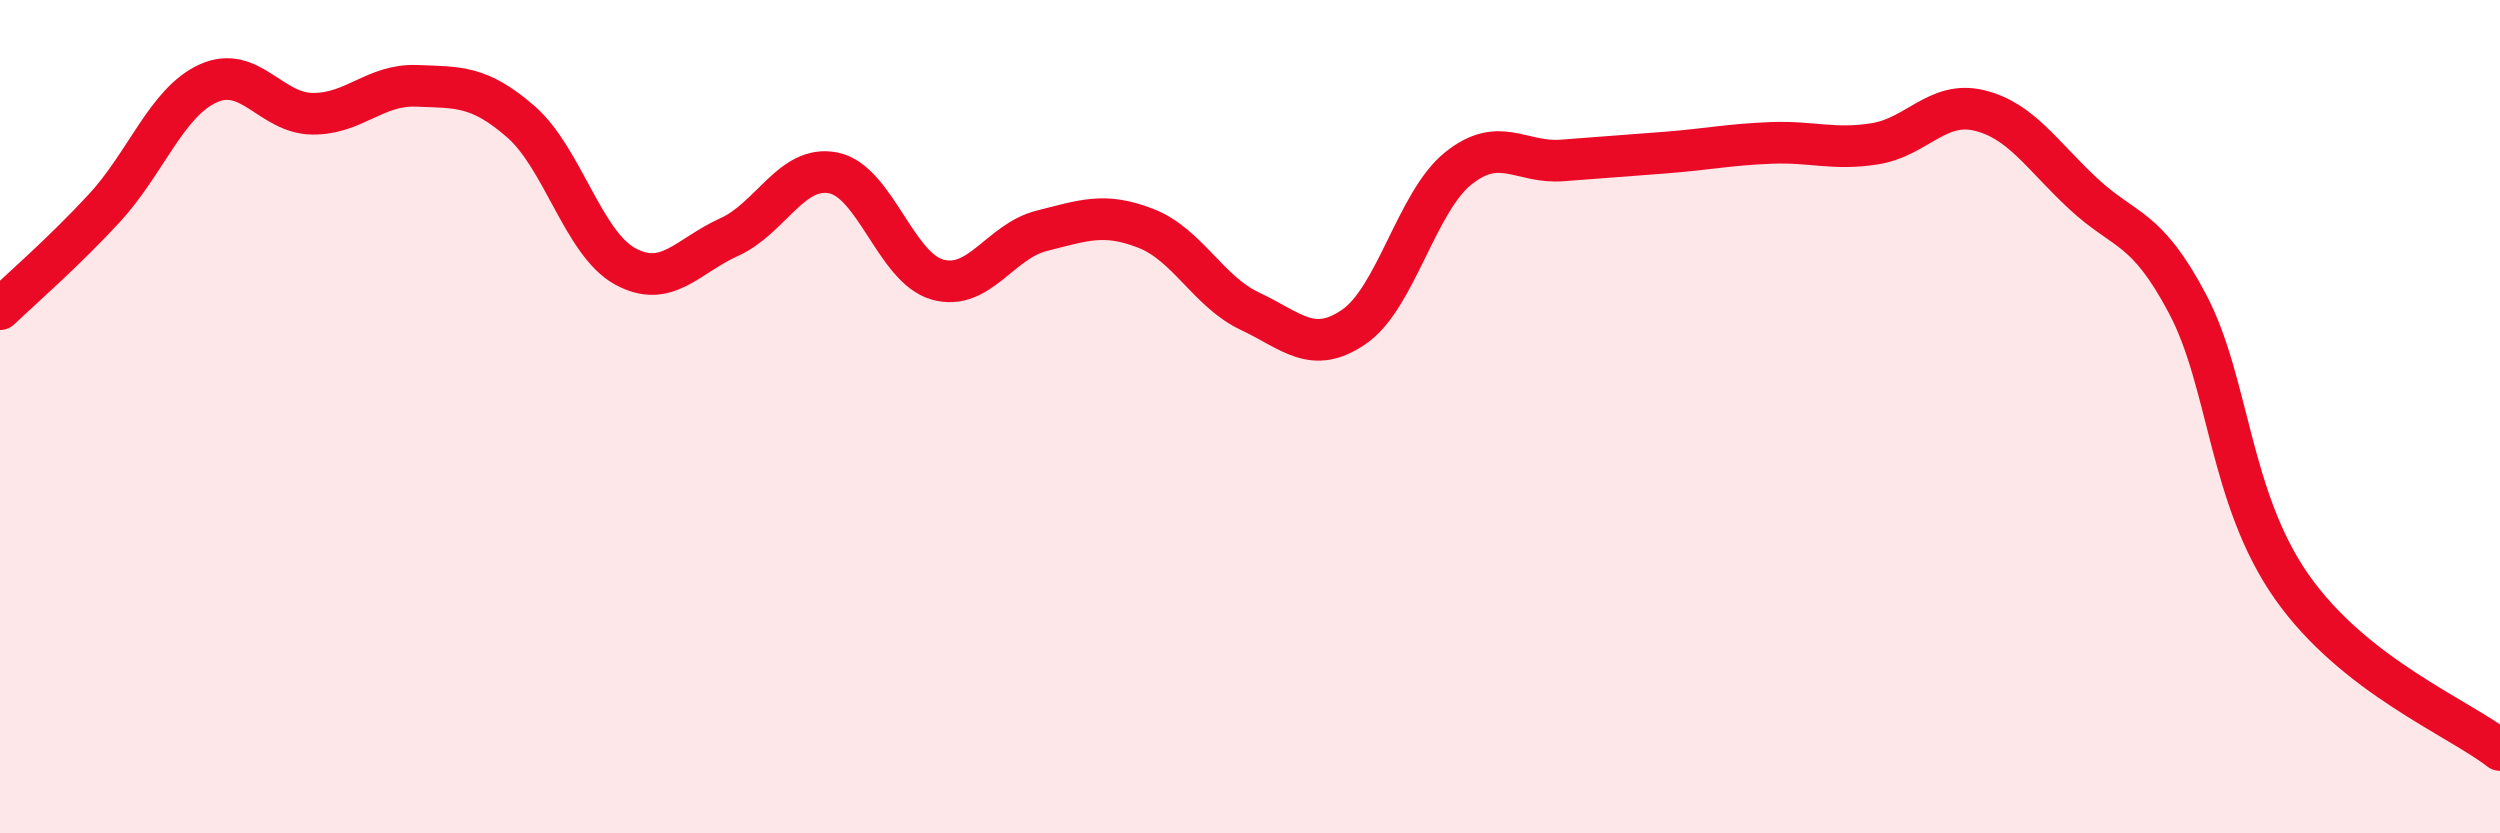
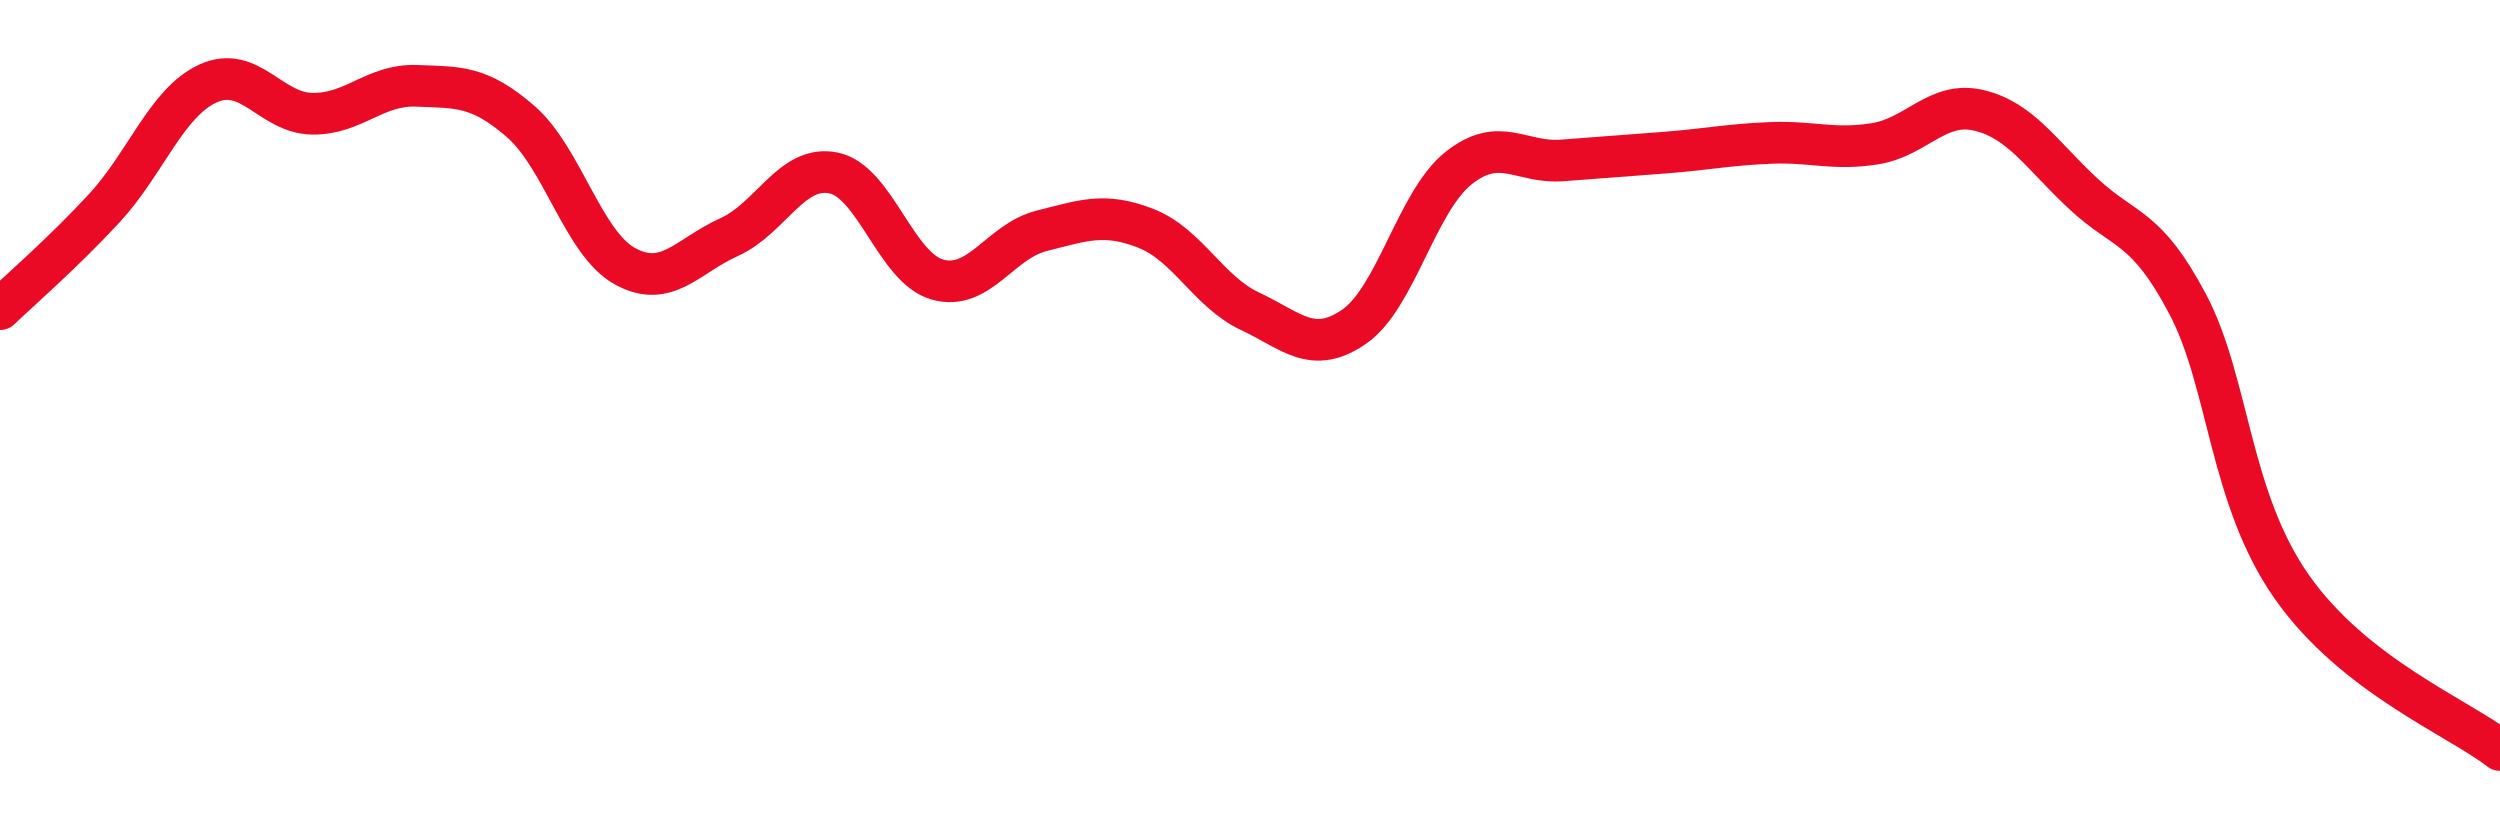
<svg xmlns="http://www.w3.org/2000/svg" width="60" height="20" viewBox="0 0 60 20">
-   <path d="M 0,7.42 C 0.5,6.94 1.5,6.08 2.5,5 C 3.5,3.92 4,2.45 5,2 C 6,1.55 6.5,2.72 7.5,2.73 C 8.5,2.74 9,2.02 10,2.06 C 11,2.1 11.5,2.05 12.5,2.92 C 13.5,3.79 14,5.84 15,6.39 C 16,6.94 16.5,6.14 17.5,5.69 C 18.5,5.24 19,3.95 20,4.15 C 21,4.35 21.5,6.43 22.5,6.71 C 23.5,6.99 24,5.79 25,5.54 C 26,5.29 26.5,5.09 27.5,5.48 C 28.5,5.87 29,7 30,7.47 C 31,7.94 31.5,8.53 32.5,7.84 C 33.5,7.15 34,4.84 35,4.04 C 36,3.24 36.5,3.93 37.5,3.85 C 38.5,3.77 39,3.74 40,3.66 C 41,3.58 41.5,3.47 42.5,3.43 C 43.5,3.39 44,3.61 45,3.45 C 46,3.29 46.5,2.41 47.5,2.65 C 48.5,2.89 49,3.72 50,4.65 C 51,5.58 51.5,5.4 52.5,7.29 C 53.5,9.18 53.5,11.94 55,14.08 C 56.5,16.22 59,17.22 60,18L60 20L0 20Z" fill="#EB0A25" opacity="0.1" stroke-linecap="round" stroke-linejoin="round" />
  <path d="M 0,7.42 C 0.5,6.94 1.5,6.08 2.5,5 C 3.5,3.92 4,2.45 5,2 C 6,1.55 6.5,2.72 7.5,2.73 C 8.5,2.74 9,2.02 10,2.06 C 11,2.1 11.5,2.05 12.5,2.92 C 13.5,3.79 14,5.84 15,6.39 C 16,6.94 16.5,6.14 17.5,5.69 C 18.5,5.24 19,3.95 20,4.15 C 21,4.35 21.5,6.43 22.5,6.71 C 23.5,6.99 24,5.79 25,5.54 C 26,5.29 26.5,5.09 27.5,5.48 C 28.5,5.87 29,7 30,7.47 C 31,7.94 31.5,8.53 32.5,7.84 C 33.5,7.15 34,4.84 35,4.04 C 36,3.24 36.5,3.93 37.5,3.85 C 38.5,3.77 39,3.74 40,3.66 C 41,3.58 41.5,3.47 42.5,3.43 C 43.5,3.39 44,3.61 45,3.45 C 46,3.29 46.5,2.41 47.5,2.65 C 48.5,2.89 49,3.72 50,4.65 C 51,5.58 51.5,5.4 52.5,7.29 C 53.5,9.18 53.5,11.94 55,14.08 C 56.5,16.22 59,17.22 60,18" stroke="#EB0A25" stroke-width="1" fill="none" stroke-linecap="round" stroke-linejoin="round" />
</svg>